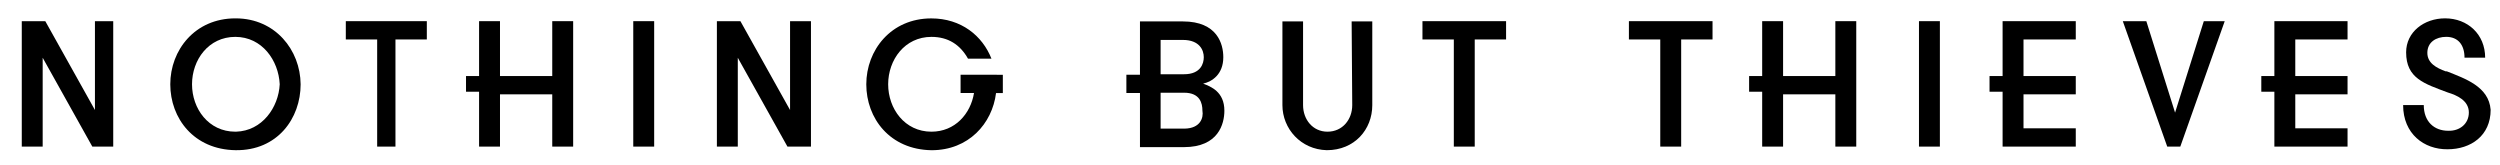
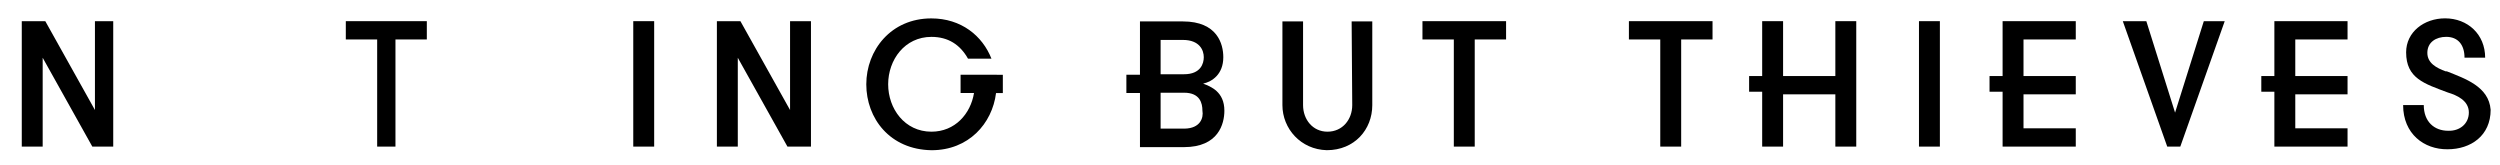
<svg xmlns="http://www.w3.org/2000/svg" version="1.1" x="0px" y="0px" viewBox="8.667 48.39 95.667 6.333" xml:space="preserve">
  <g>
    <polygon fill="#000000" points="12.3,52.6 10.4,49.2 9.5,49.2 9.5,54 10.3,54 10.3,50.6 12.2,54 13,54 13,49.2 12.3,49.2" />
-     <path fill="#000000" d="M17.671 49.093c-1.546 0-2.488 1.216-2.488 2.522c0 1.3 0.9 2.5 2.5 2.522s2.488-1.216 2.488-2.522 C20.159 50.3 19.2 49.1 17.7 49.093z M17.671 53.429c-1.024 0-1.656-0.88-1.656-1.814c0-0.935 0.632-1.814 1.656-1.814 s1.656 0.9 1.7 1.814C19.327 52.5 18.7 53.4 17.7 53.429z" />
    <polygon fill="#000000" points="21.9,49.9 23.1,49.9 23.1,54 23.8,54 23.8,49.9 25,49.9 25,49.2 21.9,49.2" />
-     <polygon fill="#000000" points="29.8,51.3 27.8,51.3 27.8,49.2 27,49.2 27,51.3 26.5,51.3 26.5,51.9 27,51.9 27,54 27.8,54 27.8,52 29.8,52 29.8,54 30.6,54 30.6,49.2 29.8,49.2" />
    <rect x="32.9" y="49.2" fill="#000000" width="0.8" height="4.8" />
    <polygon fill="#000000" points="38.9,52.6 37,49.2 36.1,49.2 36.1,54 36.9,54 36.9,50.6 38.8,54 39.7,54 39.7,49.2 38.9,49.2" />
    <path fill="#000000" d="M54.716 51.588c0.33-0.076 0.763-0.35 0.763-1.01c0-0.502-0.227-1.368-1.546-1.368H52.29v2.041h-0.52v0.698 h0.52v2.071h1.684c1.32 0 1.546-0.893 1.546-1.395C55.52 51.9 55 51.7 54.7 51.588z M53.08 49.918h0.852 c0.646 0 0.8 0.4 0.8 0.66c0 0.234-0.11 0.653-0.756 0.653H53.08V49.918z M53.973 53.312H53.08v-1.374h0.9 c0.605 0 0.7 0.4 0.7 0.687C54.729 52.9 54.6 53.3 54 53.312z" />
    <path fill="#000000" d="M60.413 52.412c0 0.55-0.371 1.017-0.948 1.017c-0.564 0-0.934-0.467-0.934-1.017V49.21h-0.79v3.202 c0 0.9 0.7 1.7 1.7 1.725c1.058 0 1.739-0.79 1.739-1.725V49.21h-0.79L60.413 52.412L60.413 52.412z" />
    <polygon fill="#000000" points="63.1,49.9 64.3,49.9 64.3,54 65.1,54 65.1,49.9 66.3,49.9 66.3,49.2 63.1,49.2" />
    <polygon fill="#000000" points="71,49.9 72.2,49.9 72.2,54 73,54 73,49.9 74.2,49.9 74.2,49.2 71,49.2" />
    <polygon fill="#000000" points="78.9,51.3 76.9,51.3 76.9,49.2 76.1,49.2 76.1,51.3 75.6,51.3 75.6,51.9 76.1,51.9 76.1,54 76.9,54 76.9,52 78.9,52 78.9,54 79.7,54 79.7,49.2 78.9,49.2" />
    <rect x="82.1" y="49.2" fill="#000000" width="0.8" height="4.8" />
    <polygon fill="#000000" points="85.3,51.3 84.8,51.3 84.8,51.9 85.3,51.9 85.3,54 88.1,54 88.1,53.3 86.1,53.3 86.1,52 88.1,52 88.1,51.3 86.1,51.3 86.1,49.9 88.1,49.9 88.1,49.2 85.3,49.2" />
    <polygon fill="#000000" points="91.9,52.7 90.8,49.2 89.9,49.2 91.6,54 92.1,54 93.8,49.2 93,49.2" />
    <polygon fill="#000000" points="95.7,51.3 95.2,51.3 95.2,51.9 95.7,51.9 95.7,54 98.5,54 98.5,53.3 96.5,53.3 96.5,52 98.5,52 98.5,51.3 96.5,51.3 96.5,49.9 98.5,49.9 98.5,49.2 95.7,49.2" />
    <path fill="#000000" d="M102.255 51.12c-0.357-0.131-0.701-0.316-0.701-0.708c0-0.406 0.33-0.612 0.722-0.612 c0.446 0 0.7 0.3 0.7 0.797h0.79c0-0.893-0.667-1.505-1.533-1.505c-0.804 0-1.491 0.522-1.491 1.3 c0 1 0.7 1.2 1.6 1.539c0.33 0.1 0.8 0.3 0.8 0.763c0 0.433-0.35 0.715-0.79 0.7 c-0.543 0-0.935-0.357-0.935-0.983h-0.79c0 1.1 0.8 1.7 1.7 1.691c0.894 0 1.649-0.522 1.649-1.512 C103.905 51.7 103 51.4 102.3 51.12z" />
    <path fill="#000000" d="M46.804 51.251h-1.379v0.698h0.514c-0.131 0.8-0.728 1.48-1.629 1.48c-1.024 0-1.656-0.88-1.656-1.814 c0-0.935 0.632-1.814 1.656-1.814c0.642 0 1.1 0.3 1.4 0.835h0.897c-0.345-0.876-1.157-1.542-2.302-1.542 c-1.546 0-2.488 1.216-2.488 2.522c0 1.3 0.9 2.5 2.5 2.522c1.413 0 2.319-1.016 2.465-2.188h0.029h0.231v-0.698 L46.804 51.251L46.804 51.251z" />
  </g>
</svg>